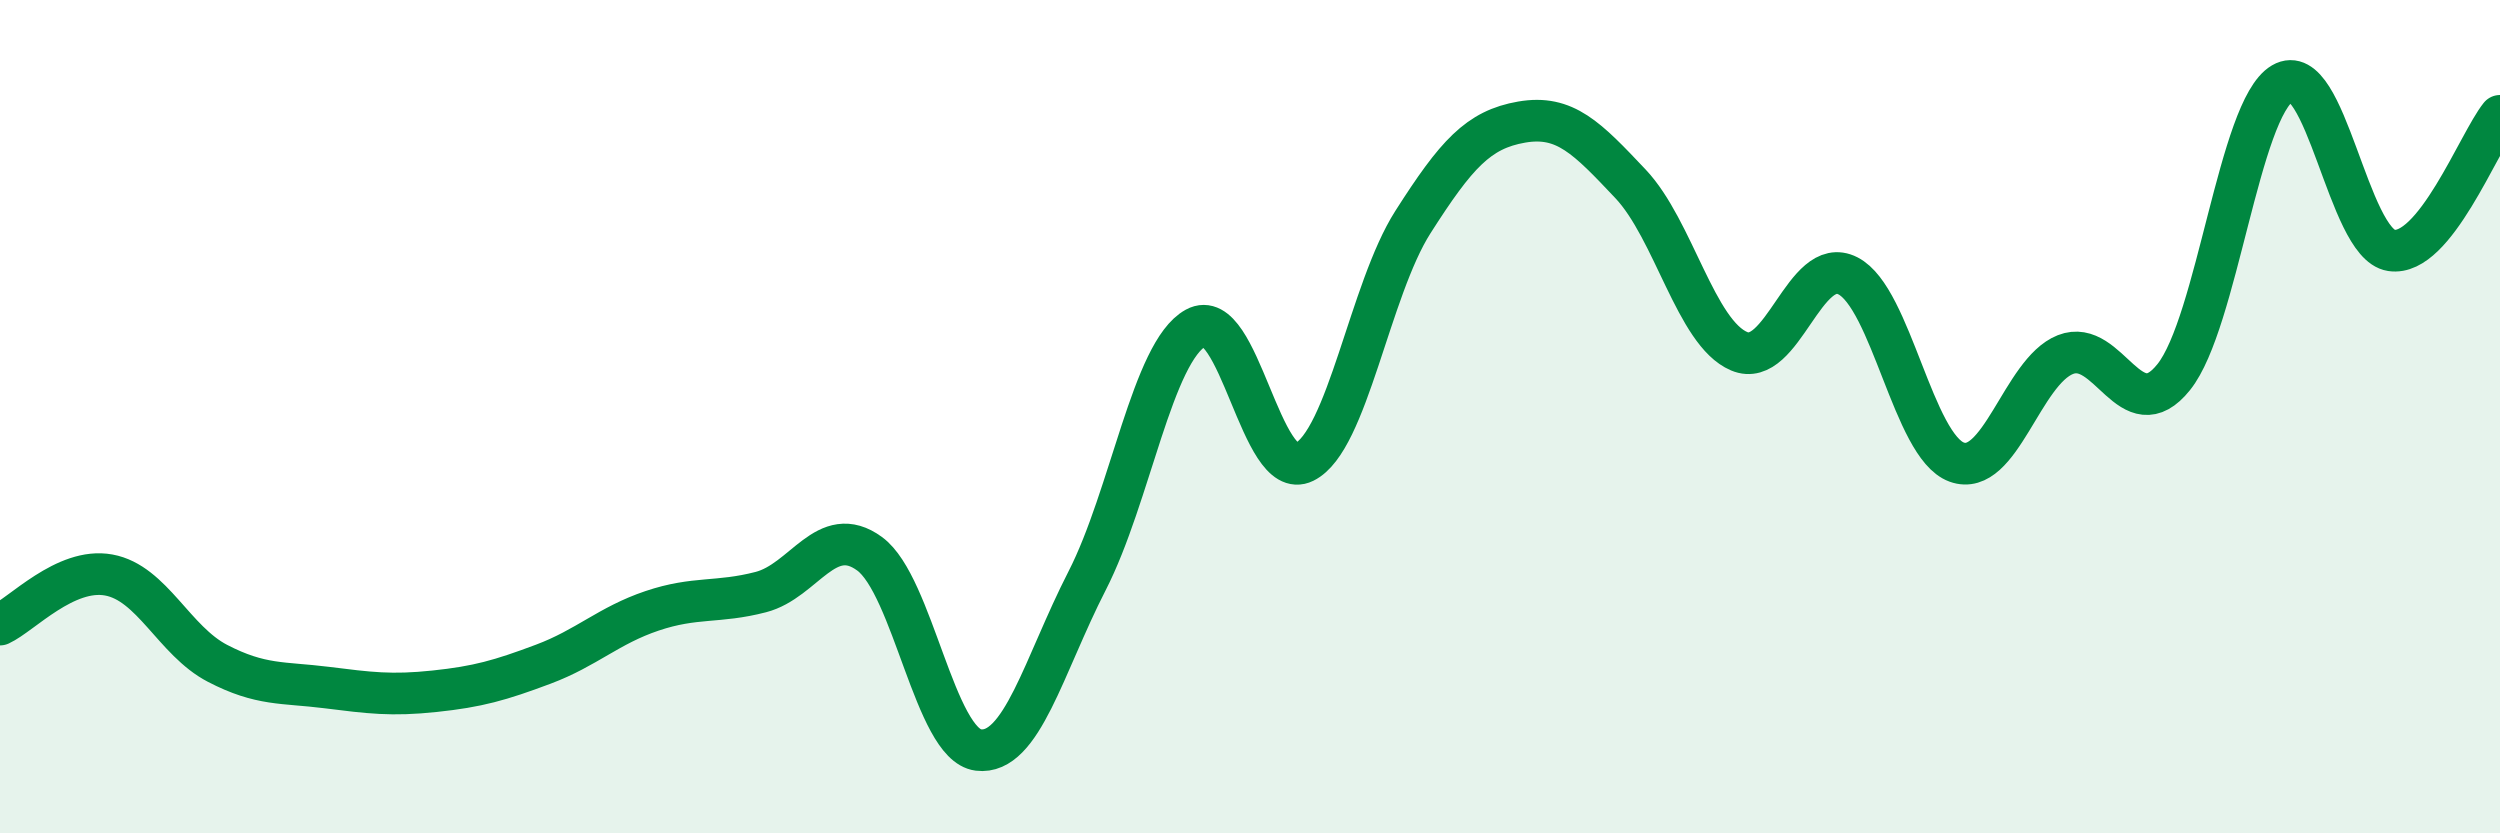
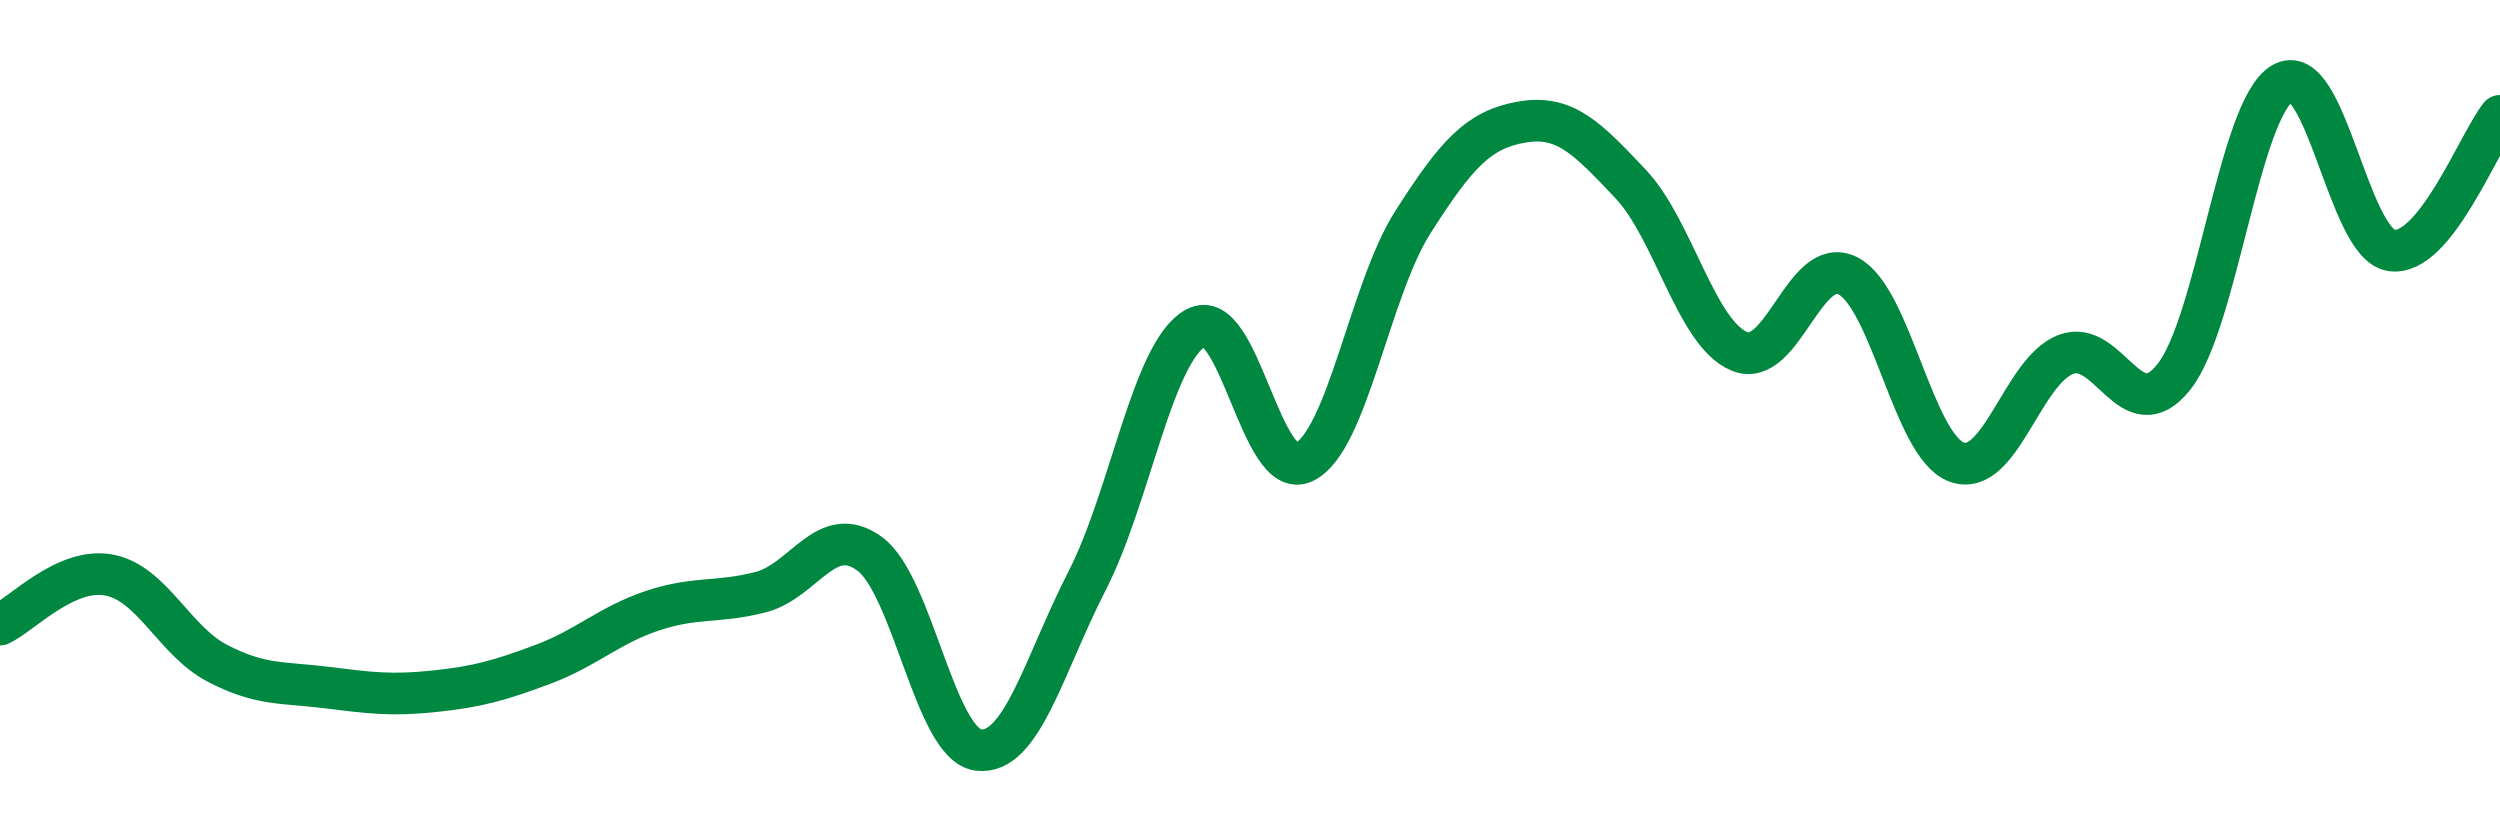
<svg xmlns="http://www.w3.org/2000/svg" width="60" height="20" viewBox="0 0 60 20">
-   <path d="M 0,14.99 C 0.52,14.75 1.57,13.61 2.61,13.8 C 3.65,13.99 4.18,15.38 5.22,15.92 C 6.26,16.46 6.79,16.37 7.83,16.5 C 8.87,16.63 9.39,16.7 10.43,16.59 C 11.47,16.48 12,16.33 13.04,15.94 C 14.08,15.55 14.61,15.01 15.65,14.66 C 16.69,14.31 17.22,14.48 18.26,14.21 C 19.3,13.94 19.83,12.53 20.87,13.29 C 21.91,14.05 22.44,17.87 23.48,18 C 24.52,18.13 25.05,15.97 26.09,13.94 C 27.13,11.91 27.66,8.44 28.7,7.87 C 29.74,7.3 30.26,11.6 31.3,11.09 C 32.34,10.58 32.87,6.96 33.91,5.33 C 34.95,3.7 35.48,3.11 36.52,2.93 C 37.56,2.75 38.09,3.31 39.13,4.41 C 40.17,5.51 40.7,7.99 41.74,8.43 C 42.78,8.87 43.31,6.09 44.35,6.62 C 45.39,7.15 45.92,10.71 46.96,11.09 C 48,11.47 48.53,8.92 49.57,8.51 C 50.61,8.1 51.13,10.35 52.17,9.05 C 53.21,7.75 53.74,2.61 54.78,2 C 55.82,1.39 56.35,5.85 57.39,6.01 C 58.43,6.17 59.48,3.43 60,2.78L60 20L0 20Z" fill="#008740" opacity="0.1" stroke-linecap="round" stroke-linejoin="round" />
  <path d="M 0,14.99 C 0.52,14.75 1.57,13.61 2.61,13.8 C 3.65,13.99 4.18,15.38 5.22,15.92 C 6.26,16.46 6.79,16.37 7.83,16.5 C 8.87,16.63 9.39,16.7 10.43,16.59 C 11.47,16.48 12,16.33 13.04,15.94 C 14.08,15.55 14.61,15.01 15.65,14.66 C 16.69,14.31 17.22,14.48 18.26,14.21 C 19.3,13.94 19.83,12.53 20.87,13.29 C 21.91,14.05 22.44,17.87 23.48,18 C 24.52,18.13 25.05,15.97 26.09,13.94 C 27.13,11.91 27.66,8.44 28.7,7.87 C 29.74,7.3 30.26,11.6 31.3,11.09 C 32.34,10.58 32.87,6.96 33.91,5.33 C 34.95,3.7 35.48,3.11 36.52,2.93 C 37.56,2.75 38.09,3.31 39.13,4.41 C 40.17,5.51 40.7,7.99 41.74,8.43 C 42.78,8.87 43.31,6.09 44.35,6.62 C 45.39,7.15 45.92,10.71 46.96,11.09 C 48,11.47 48.53,8.92 49.57,8.51 C 50.61,8.1 51.13,10.35 52.17,9.05 C 53.21,7.75 53.74,2.61 54.78,2 C 55.82,1.39 56.35,5.85 57.39,6.01 C 58.43,6.17 59.48,3.43 60,2.78" stroke="#008740" stroke-width="1" fill="none" stroke-linecap="round" stroke-linejoin="round" />
</svg>